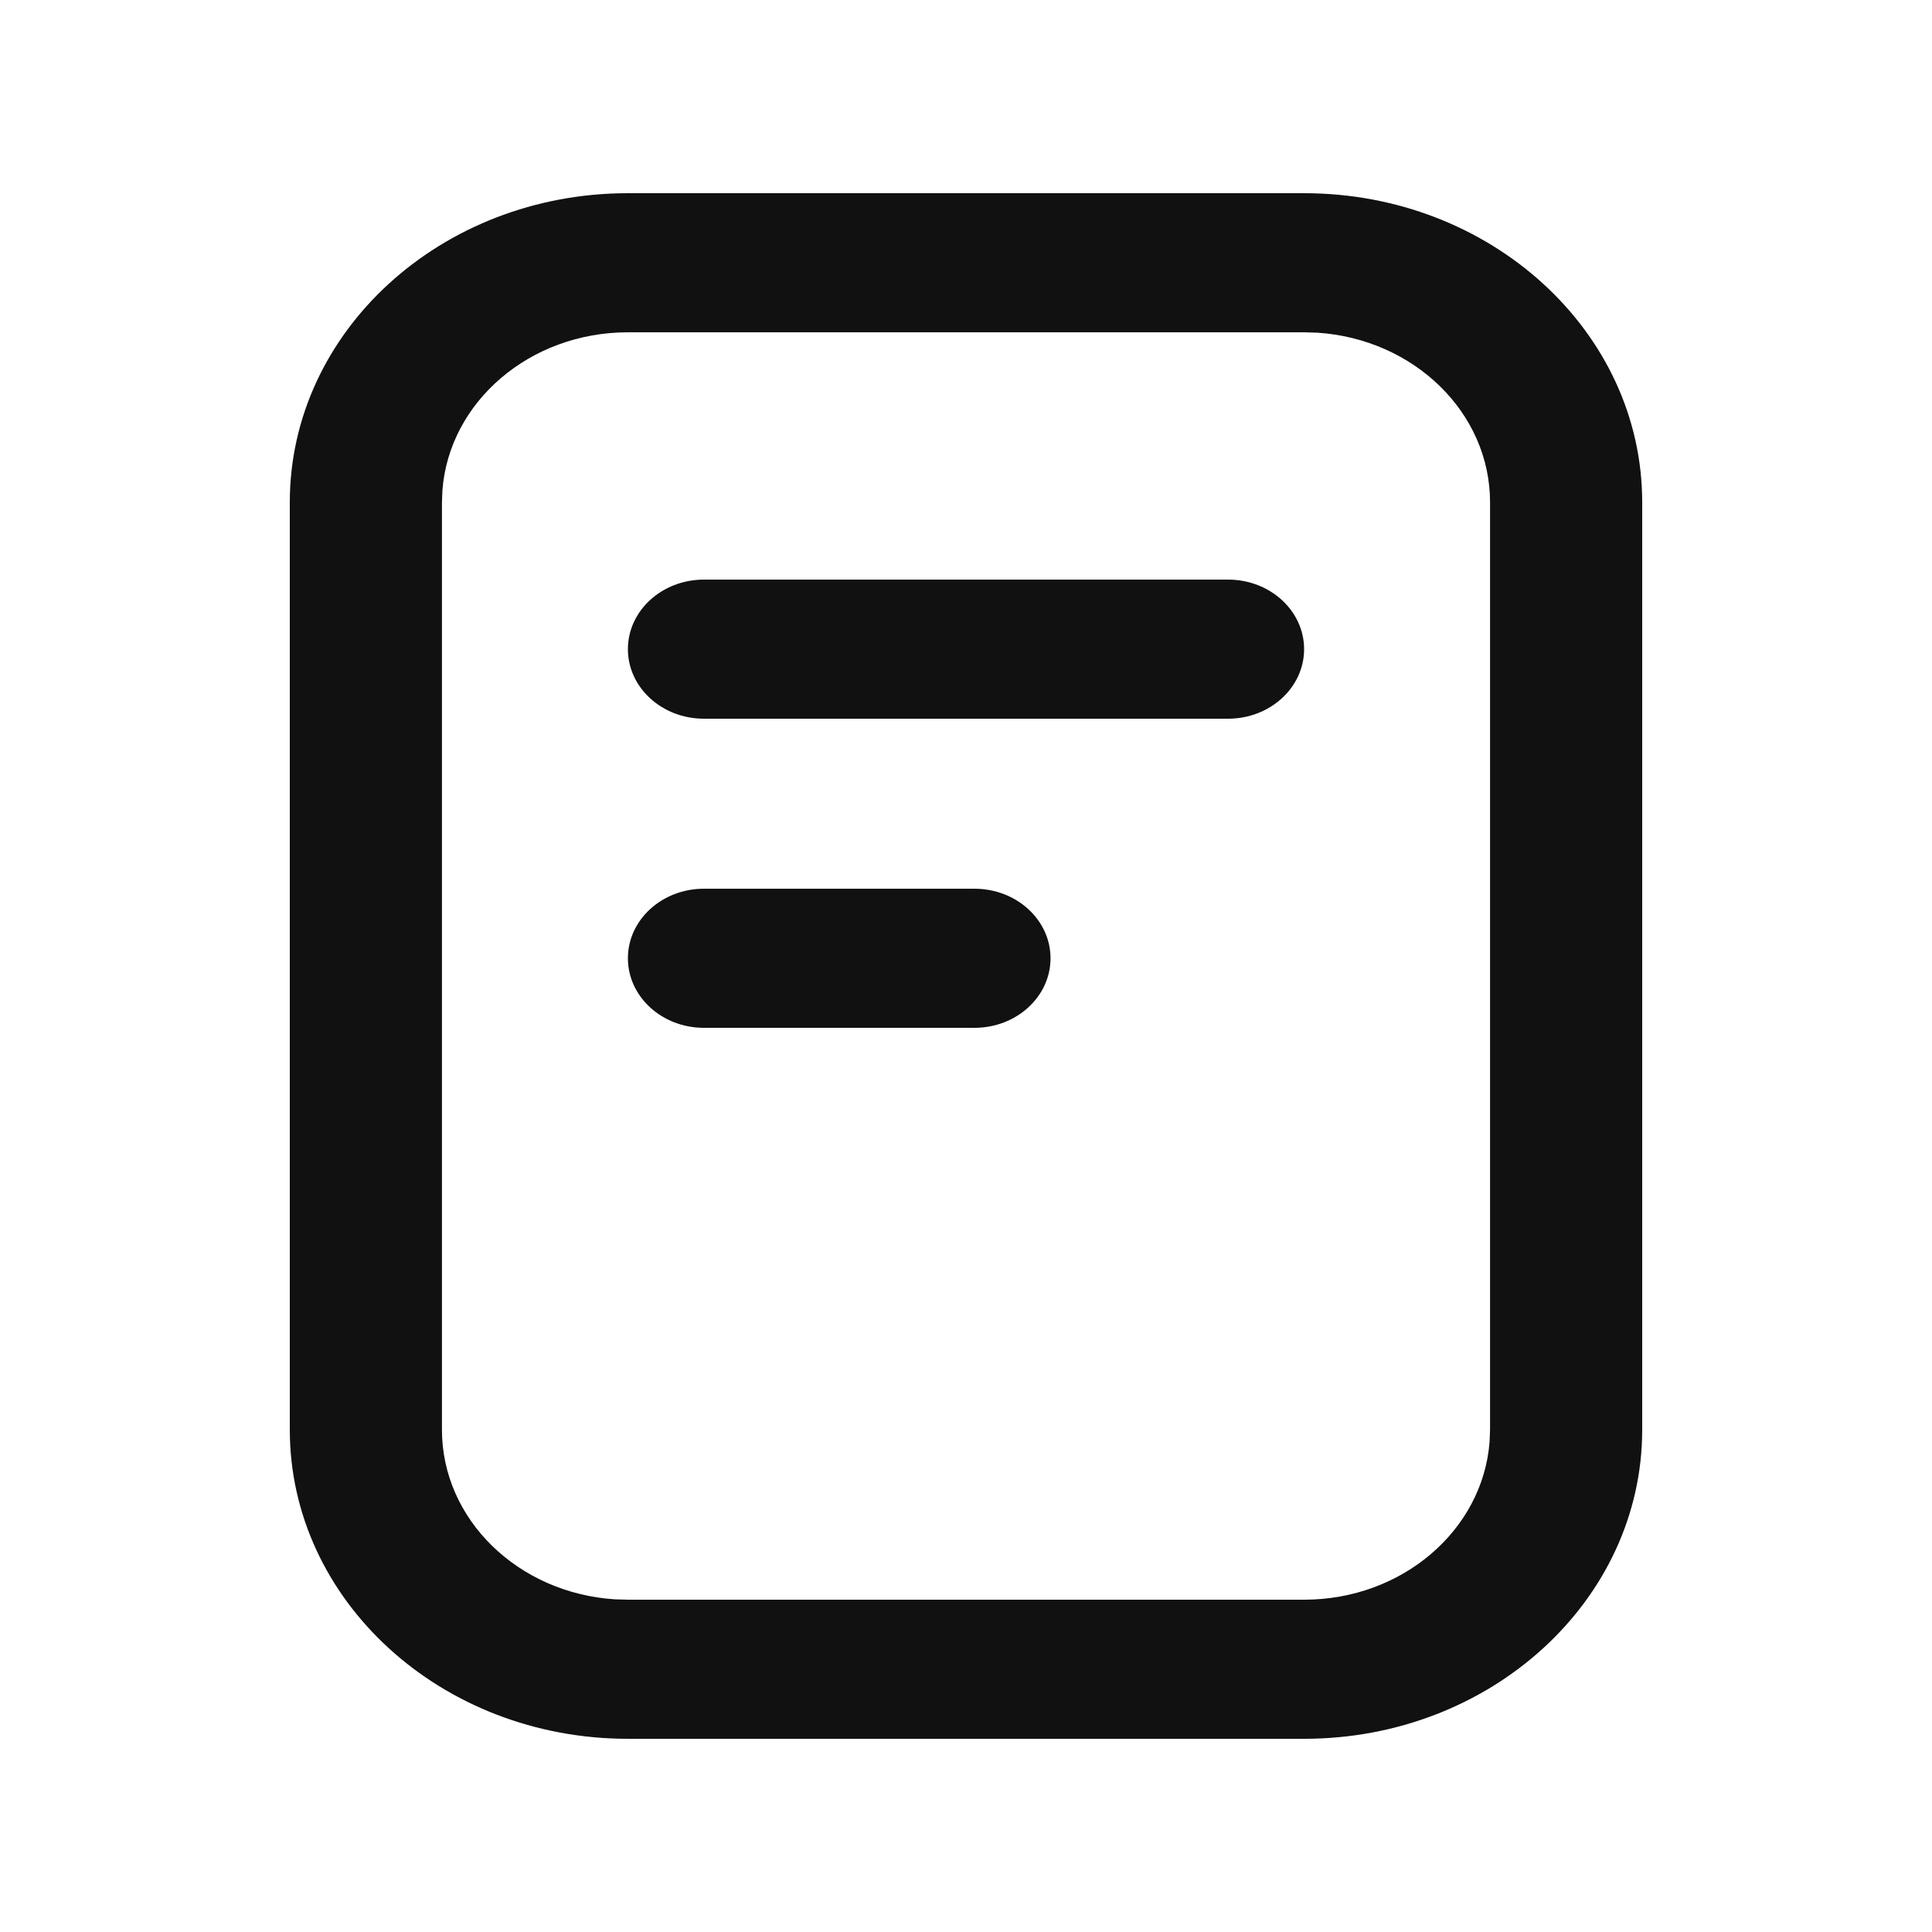
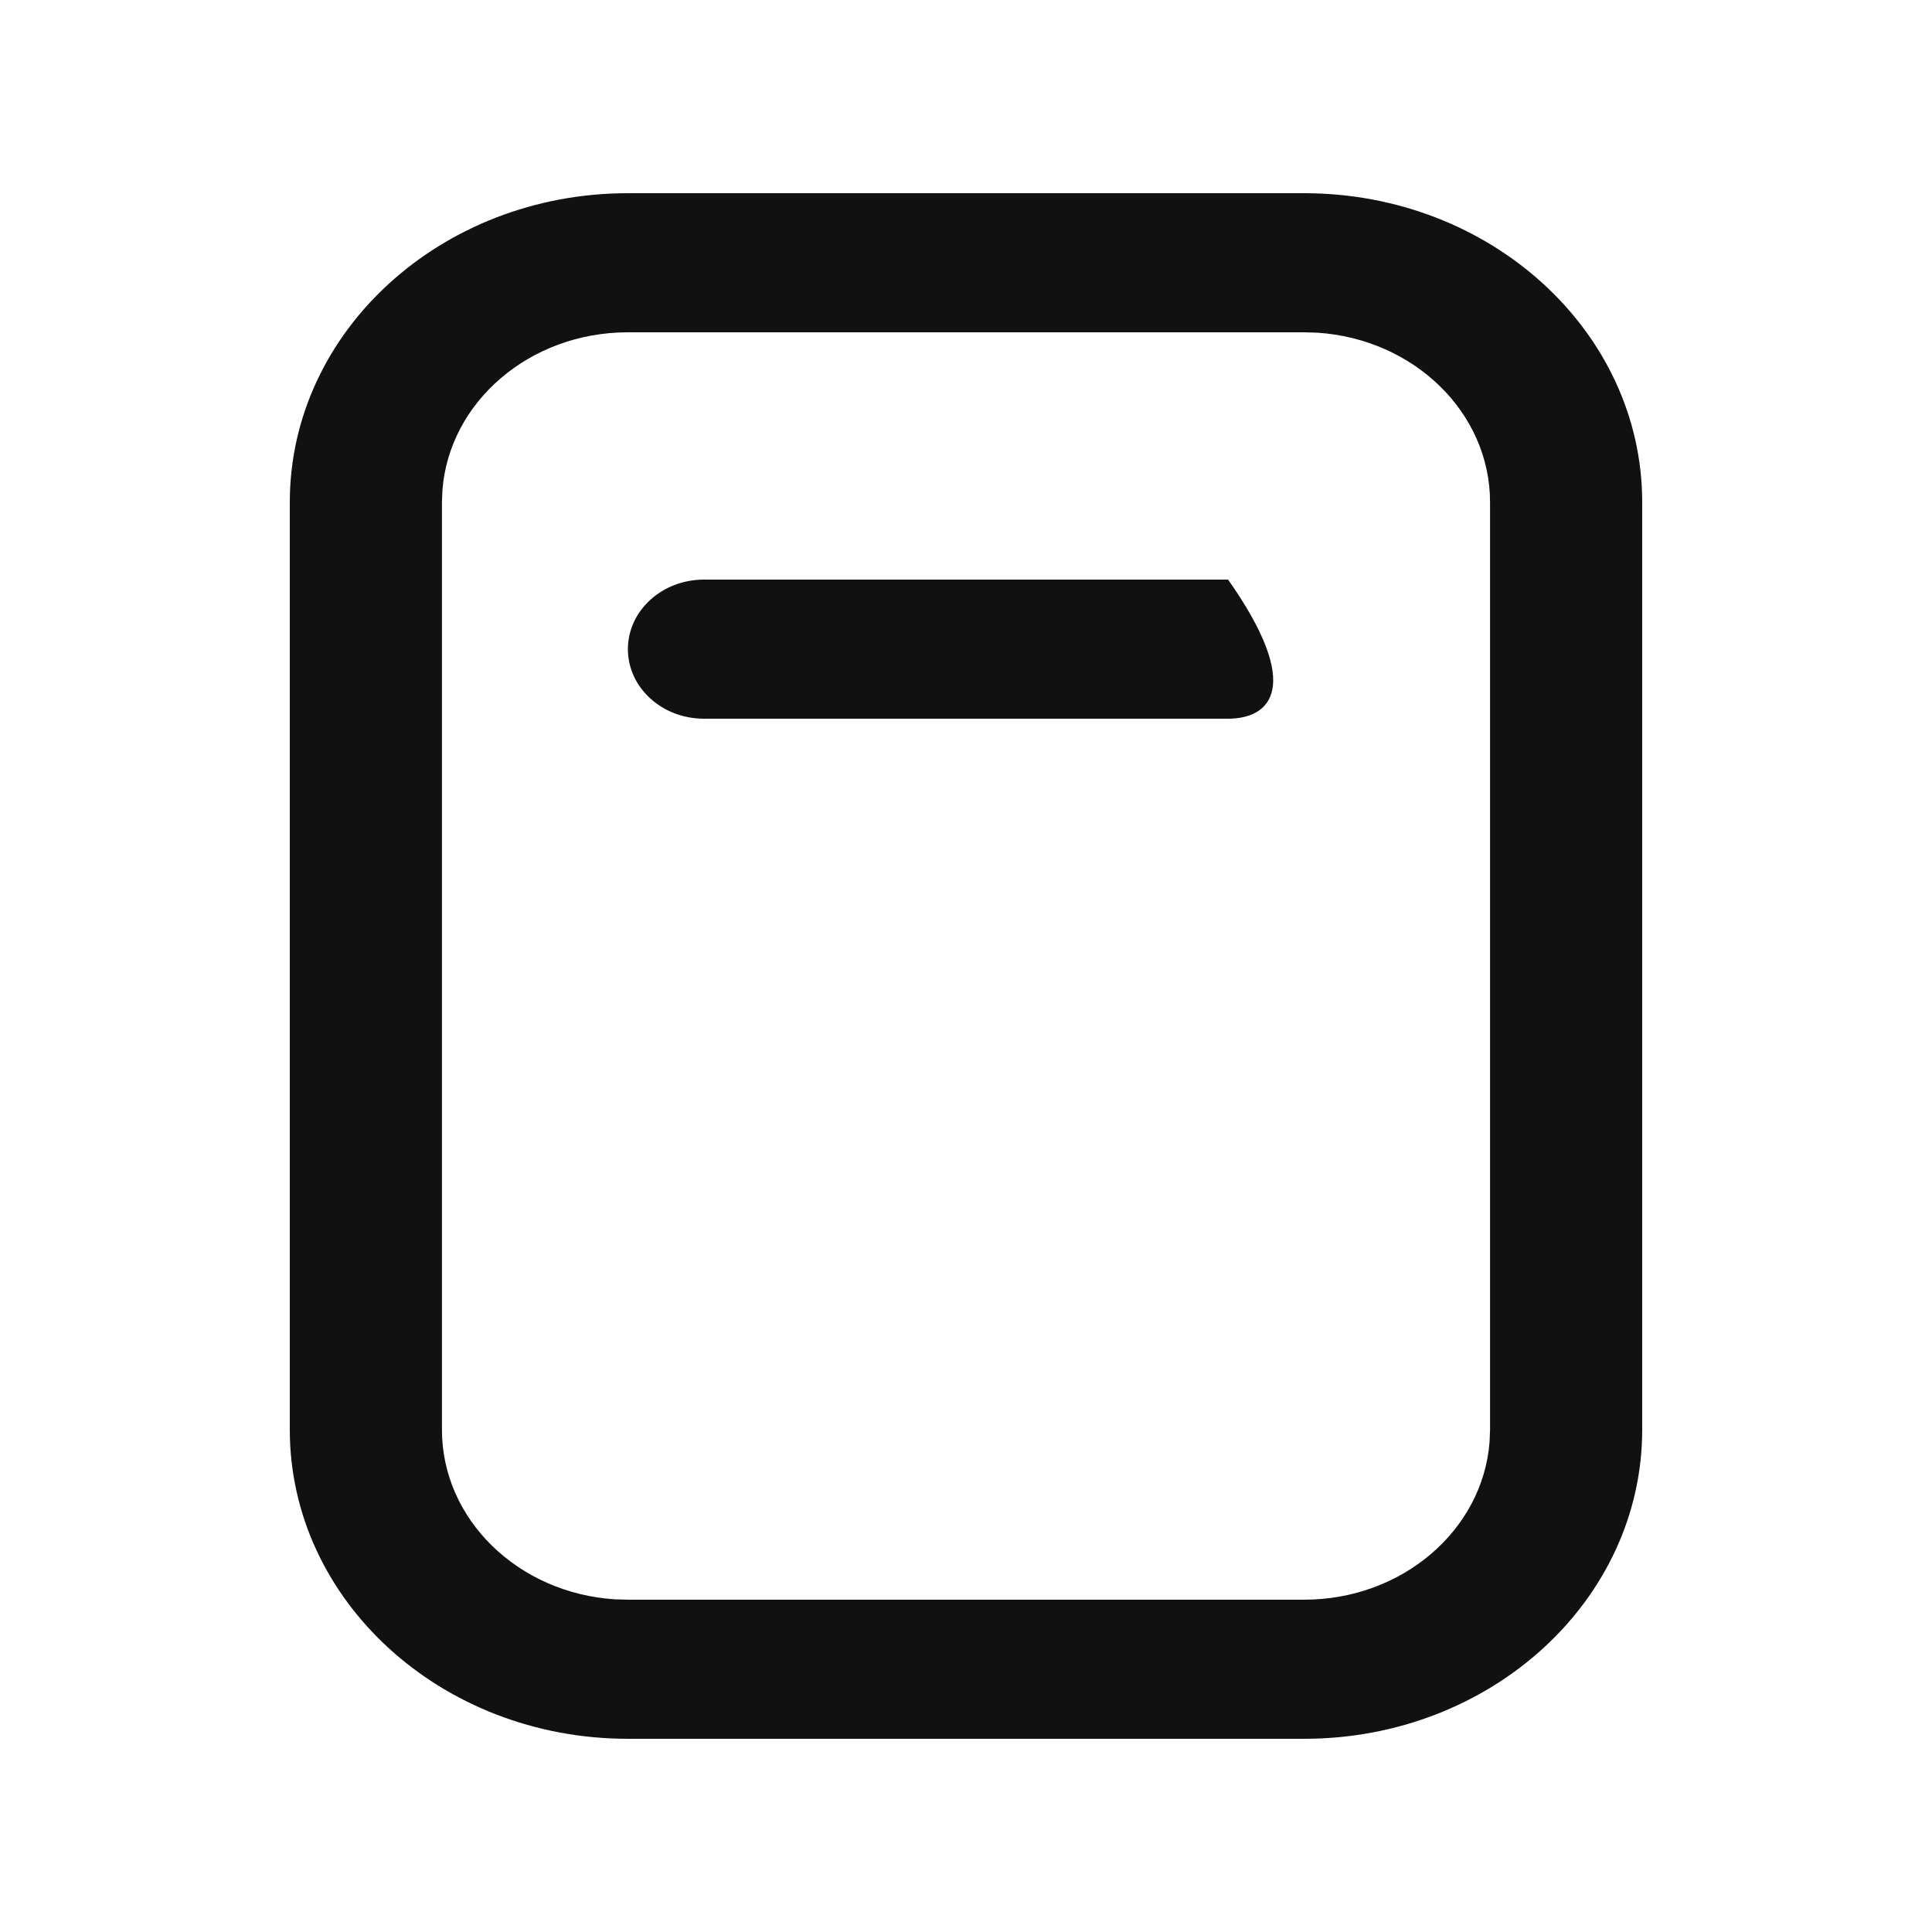
<svg xmlns="http://www.w3.org/2000/svg" width="20" height="20" viewBox="0 0 20 20" fill="none">
  <rect width="20" height="20" fill="white" />
-   <path d="M6.5 6.72C6.5 6.322 6.853 6 7.287 6H12.713C13.147 6 13.5 6.322 13.5 6.72C13.5 7.118 13.147 7.44 12.713 7.44H7.287C6.853 7.44 6.5 7.118 6.5 6.72Z" fill="#111111" />
-   <path d="M7.287 9.2C6.853 9.2 6.5 9.522 6.5 9.92C6.5 10.318 6.853 10.64 7.287 10.64H10.088C10.522 10.64 10.875 10.318 10.875 9.92C10.875 9.522 10.522 9.2 10.088 9.2H7.287Z" fill="#111111" />
+   <path d="M6.5 6.72C6.5 6.322 6.853 6 7.287 6H12.713C13.5 7.118 13.147 7.44 12.713 7.44H7.287C6.853 7.44 6.5 7.118 6.5 6.72Z" fill="#111111" />
  <path fill-rule="evenodd" clip-rule="evenodd" d="M17 5.2C17 3.433 15.433 2 13.5 2H6.5C4.567 2 3 3.433 3 5.2V14.8C3 16.567 4.567 18 6.5 18H13.5C15.433 18 17 16.567 17 14.8V5.2ZM6.5 3.44H13.5L13.637 3.444C14.636 3.509 15.425 4.27 15.425 5.2V14.8L15.42 14.926C15.35 15.839 14.517 16.56 13.5 16.56H6.5L6.363 16.556C5.364 16.491 4.575 15.73 4.575 14.8V5.2L4.58 5.074C4.65 4.161 5.483 3.44 6.5 3.44Z" fill="#111111" />
</svg>